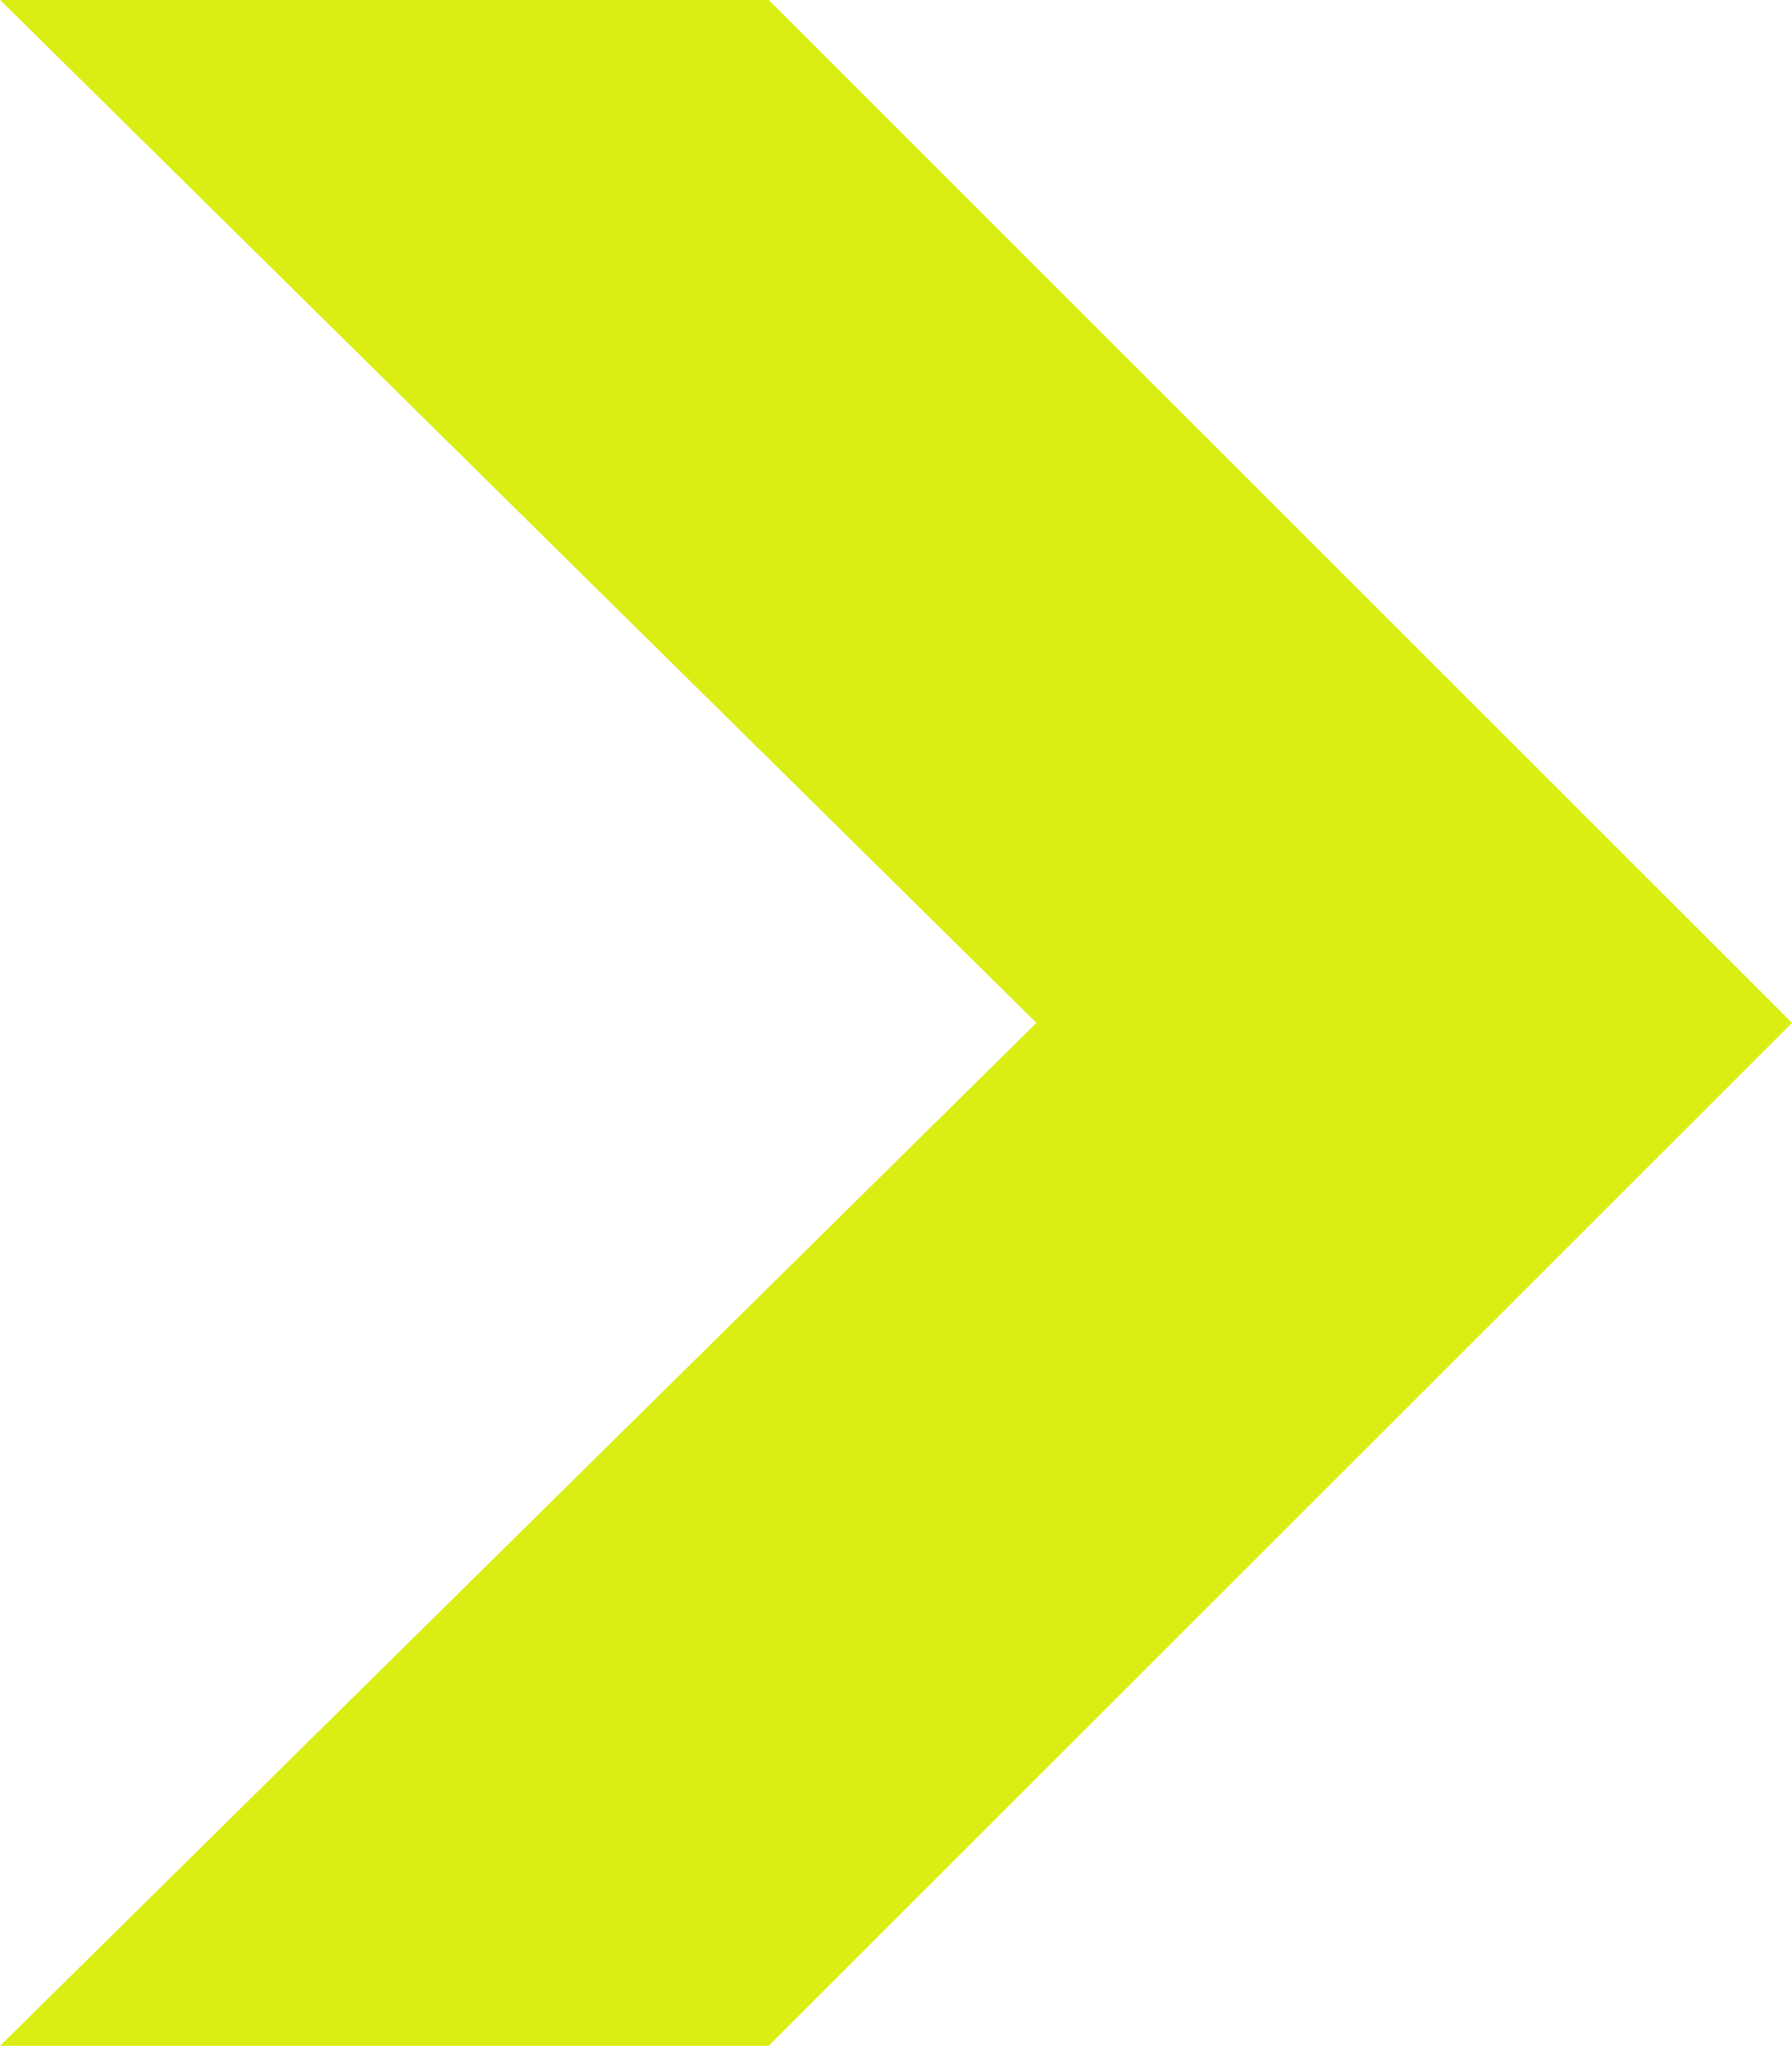
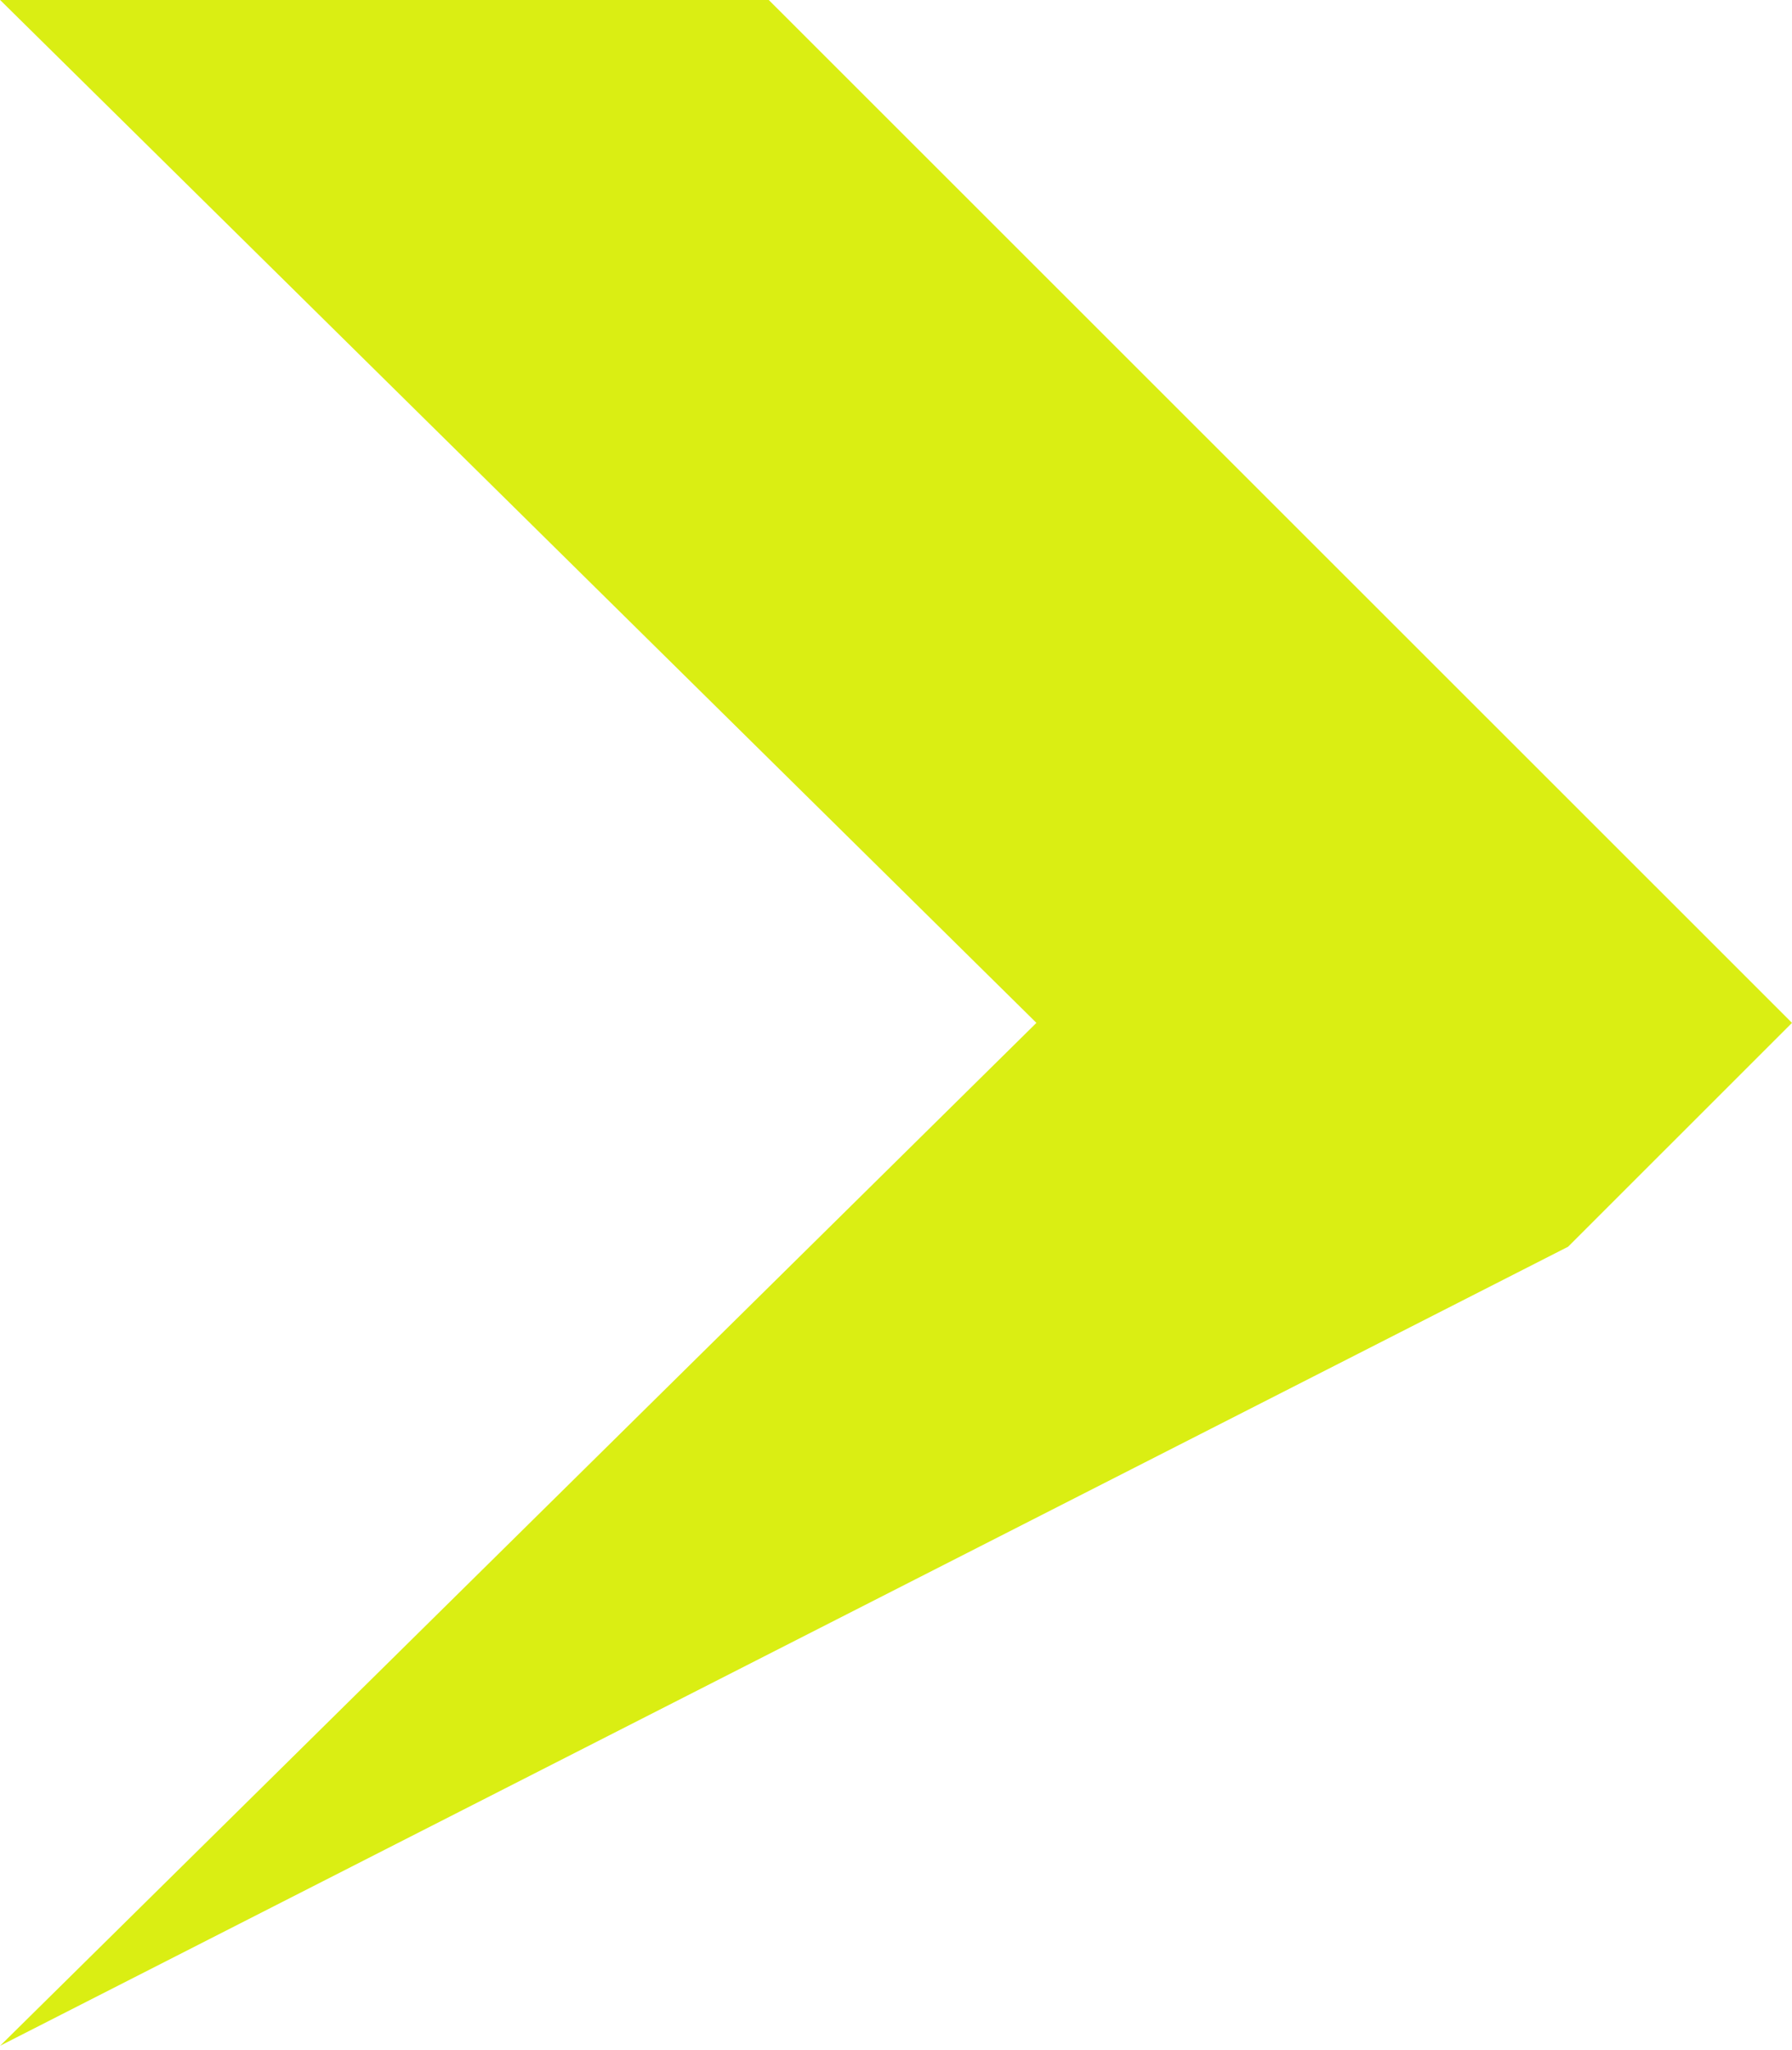
<svg xmlns="http://www.w3.org/2000/svg" width="271" height="310" viewBox="0 0 271 310" fill="none">
-   <path d="M237.14 120.837L116.262 0H0.02L156.736 154.69L0.02 309.381H116.262L237.14 188.544L271.001 154.69L237.14 120.837Z" fill="#DAEE13" />
+   <path d="M237.14 120.837L116.262 0H0.02L156.736 154.69L0.02 309.381L237.14 188.544L271.001 154.69L237.14 120.837Z" fill="#DAEE13" />
</svg>